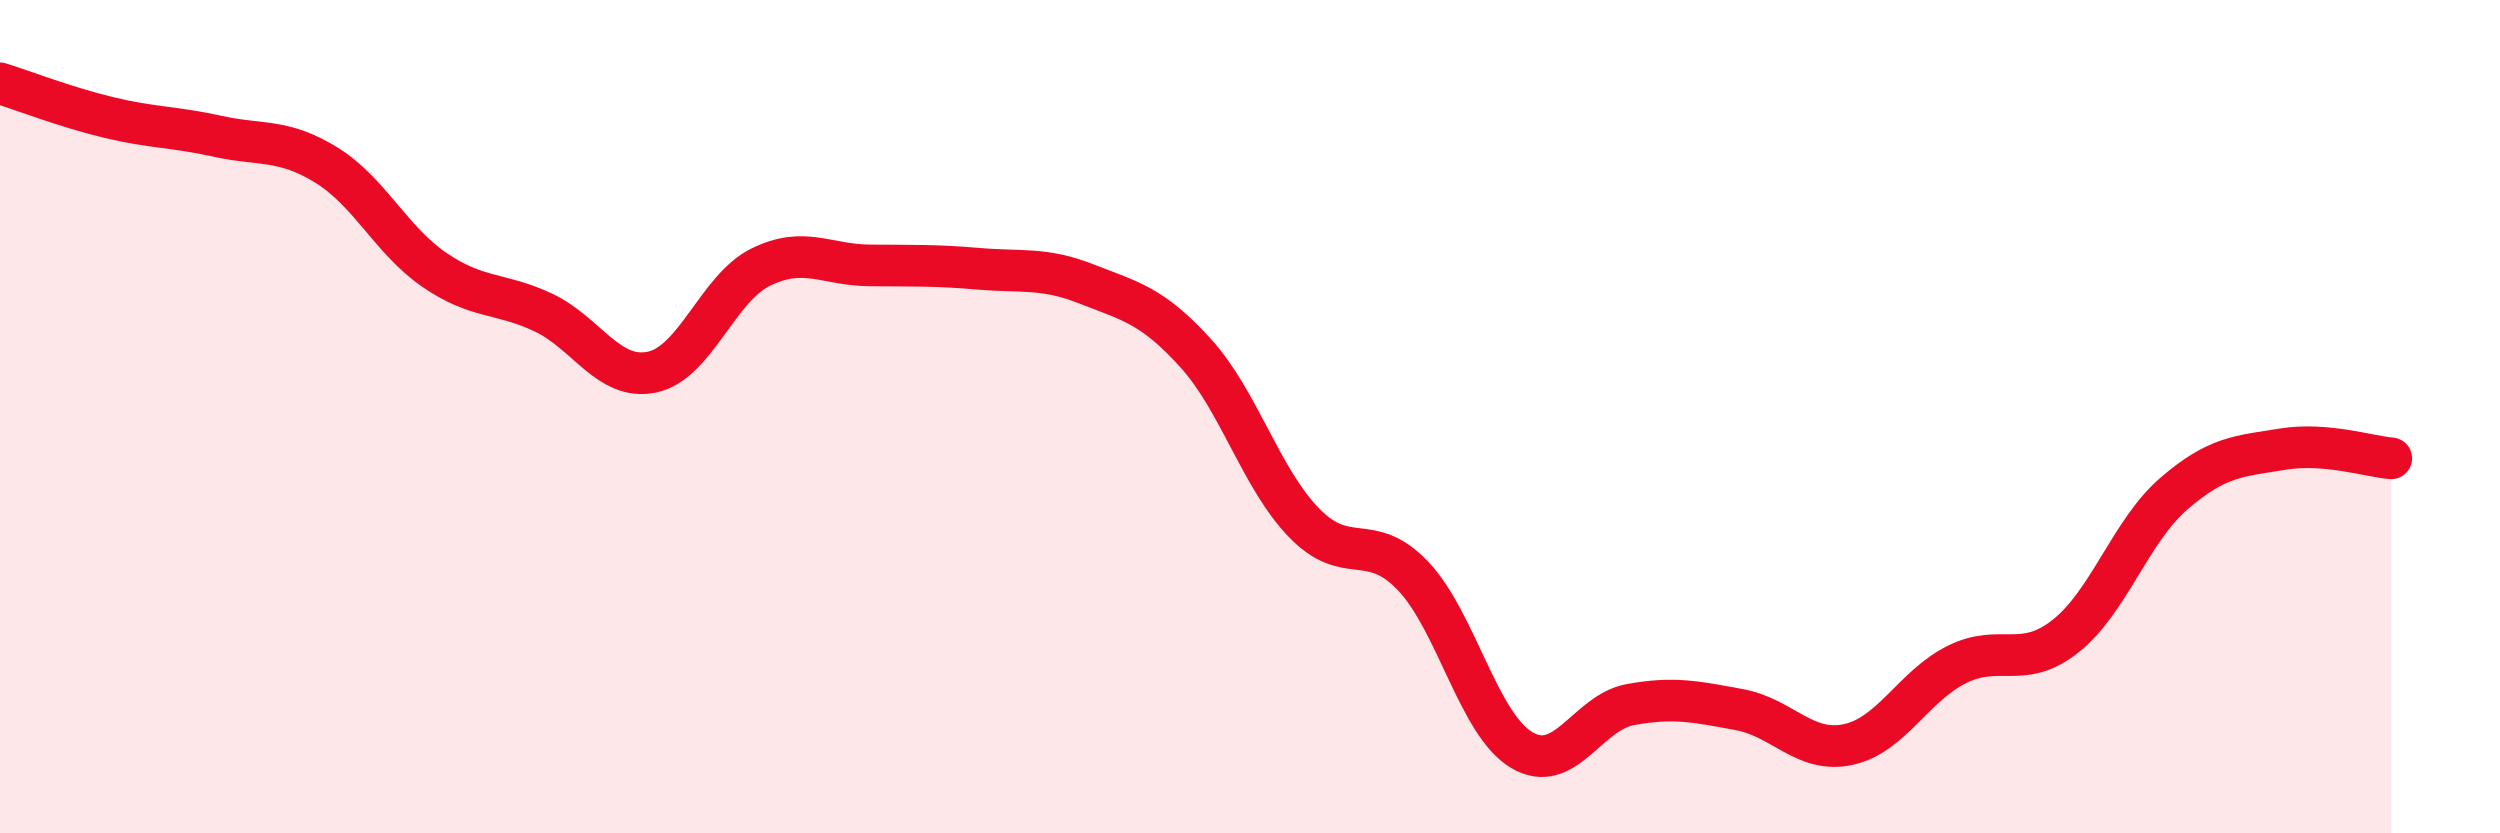
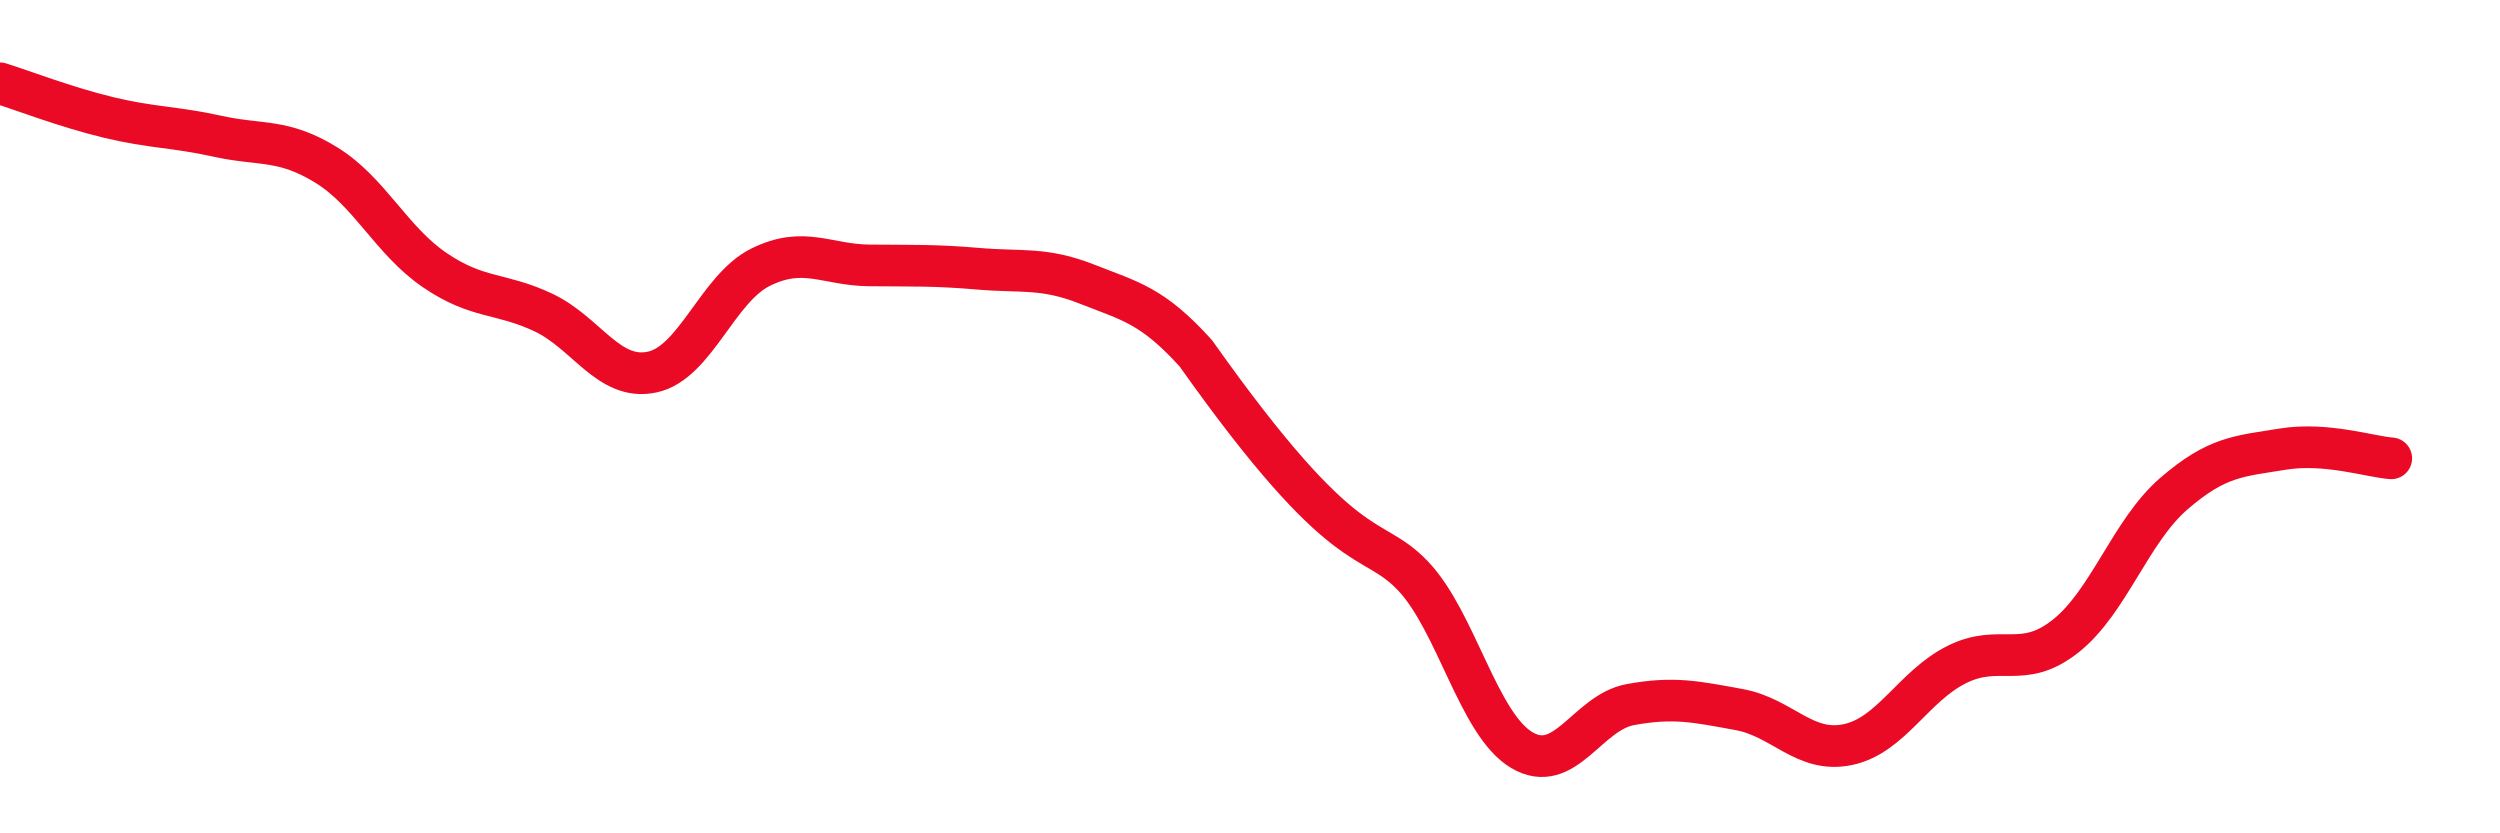
<svg xmlns="http://www.w3.org/2000/svg" width="60" height="20" viewBox="0 0 60 20">
-   <path d="M 0,2 C 0.52,2.16 1.57,2.57 2.61,2.82 C 3.65,3.07 4.18,3.04 5.22,3.27 C 6.26,3.5 6.79,3.32 7.83,3.96 C 8.87,4.6 9.39,5.77 10.43,6.48 C 11.47,7.19 12,7.01 13.04,7.5 C 14.08,7.99 14.61,9.15 15.65,8.93 C 16.69,8.71 17.22,6.92 18.26,6.41 C 19.3,5.9 19.83,6.36 20.87,6.37 C 21.91,6.38 22.44,6.36 23.48,6.45 C 24.52,6.54 25.05,6.41 26.09,6.82 C 27.13,7.23 27.66,7.33 28.7,8.48 C 29.74,9.63 30.26,11.48 31.3,12.55 C 32.34,13.62 32.87,12.73 33.91,13.82 C 34.95,14.91 35.48,17.38 36.52,18 C 37.56,18.62 38.09,17.1 39.13,16.91 C 40.17,16.72 40.7,16.84 41.74,17.03 C 42.78,17.22 43.31,18.09 44.35,17.87 C 45.39,17.65 45.92,16.47 46.96,15.95 C 48,15.43 48.53,16.09 49.57,15.27 C 50.61,14.45 51.13,12.75 52.17,11.85 C 53.21,10.95 53.74,10.95 54.78,10.78 C 55.82,10.61 56.87,10.96 57.39,11L57.39 20L0 20Z" fill="#EB0A25" opacity="0.1" stroke-linecap="round" stroke-linejoin="round" />
-   <path d="M 0,2 C 0.52,2.16 1.57,2.57 2.61,2.82 C 3.65,3.07 4.18,3.04 5.22,3.27 C 6.26,3.5 6.79,3.32 7.83,3.96 C 8.87,4.6 9.39,5.77 10.43,6.48 C 11.47,7.19 12,7.01 13.04,7.5 C 14.08,7.99 14.61,9.15 15.65,8.93 C 16.69,8.71 17.22,6.92 18.26,6.41 C 19.3,5.9 19.83,6.36 20.87,6.37 C 21.91,6.38 22.44,6.36 23.48,6.45 C 24.52,6.54 25.05,6.41 26.09,6.82 C 27.13,7.23 27.66,7.33 28.7,8.48 C 29.74,9.63 30.26,11.48 31.3,12.55 C 32.34,13.62 32.87,12.73 33.91,13.82 C 34.95,14.91 35.48,17.38 36.52,18 C 37.56,18.62 38.09,17.1 39.13,16.91 C 40.17,16.72 40.7,16.84 41.74,17.03 C 42.78,17.22 43.31,18.09 44.35,17.87 C 45.39,17.65 45.92,16.47 46.96,15.95 C 48,15.43 48.53,16.09 49.57,15.27 C 50.61,14.45 51.13,12.75 52.17,11.85 C 53.21,10.95 53.74,10.95 54.78,10.78 C 55.82,10.61 56.87,10.96 57.39,11" stroke="#EB0A25" stroke-width="1" fill="none" stroke-linecap="round" stroke-linejoin="round" />
+   <path d="M 0,2 C 0.52,2.16 1.57,2.57 2.61,2.82 C 3.65,3.07 4.18,3.04 5.22,3.27 C 6.26,3.5 6.79,3.32 7.83,3.96 C 8.87,4.6 9.39,5.77 10.43,6.48 C 11.47,7.19 12,7.01 13.04,7.5 C 14.08,7.99 14.61,9.15 15.65,8.93 C 16.69,8.71 17.22,6.92 18.26,6.41 C 19.3,5.9 19.83,6.36 20.87,6.37 C 21.91,6.38 22.44,6.36 23.48,6.45 C 24.52,6.54 25.05,6.41 26.09,6.82 C 27.13,7.23 27.66,7.33 28.7,8.48 C 32.34,13.62 32.87,12.73 33.91,13.82 C 34.95,14.91 35.48,17.38 36.52,18 C 37.56,18.62 38.09,17.1 39.13,16.91 C 40.17,16.72 40.7,16.84 41.74,17.03 C 42.78,17.22 43.31,18.09 44.35,17.87 C 45.39,17.65 45.92,16.47 46.96,15.95 C 48,15.43 48.53,16.09 49.57,15.27 C 50.61,14.45 51.13,12.75 52.17,11.85 C 53.21,10.95 53.74,10.95 54.78,10.78 C 55.82,10.61 56.87,10.96 57.39,11" stroke="#EB0A25" stroke-width="1" fill="none" stroke-linecap="round" stroke-linejoin="round" />
</svg>